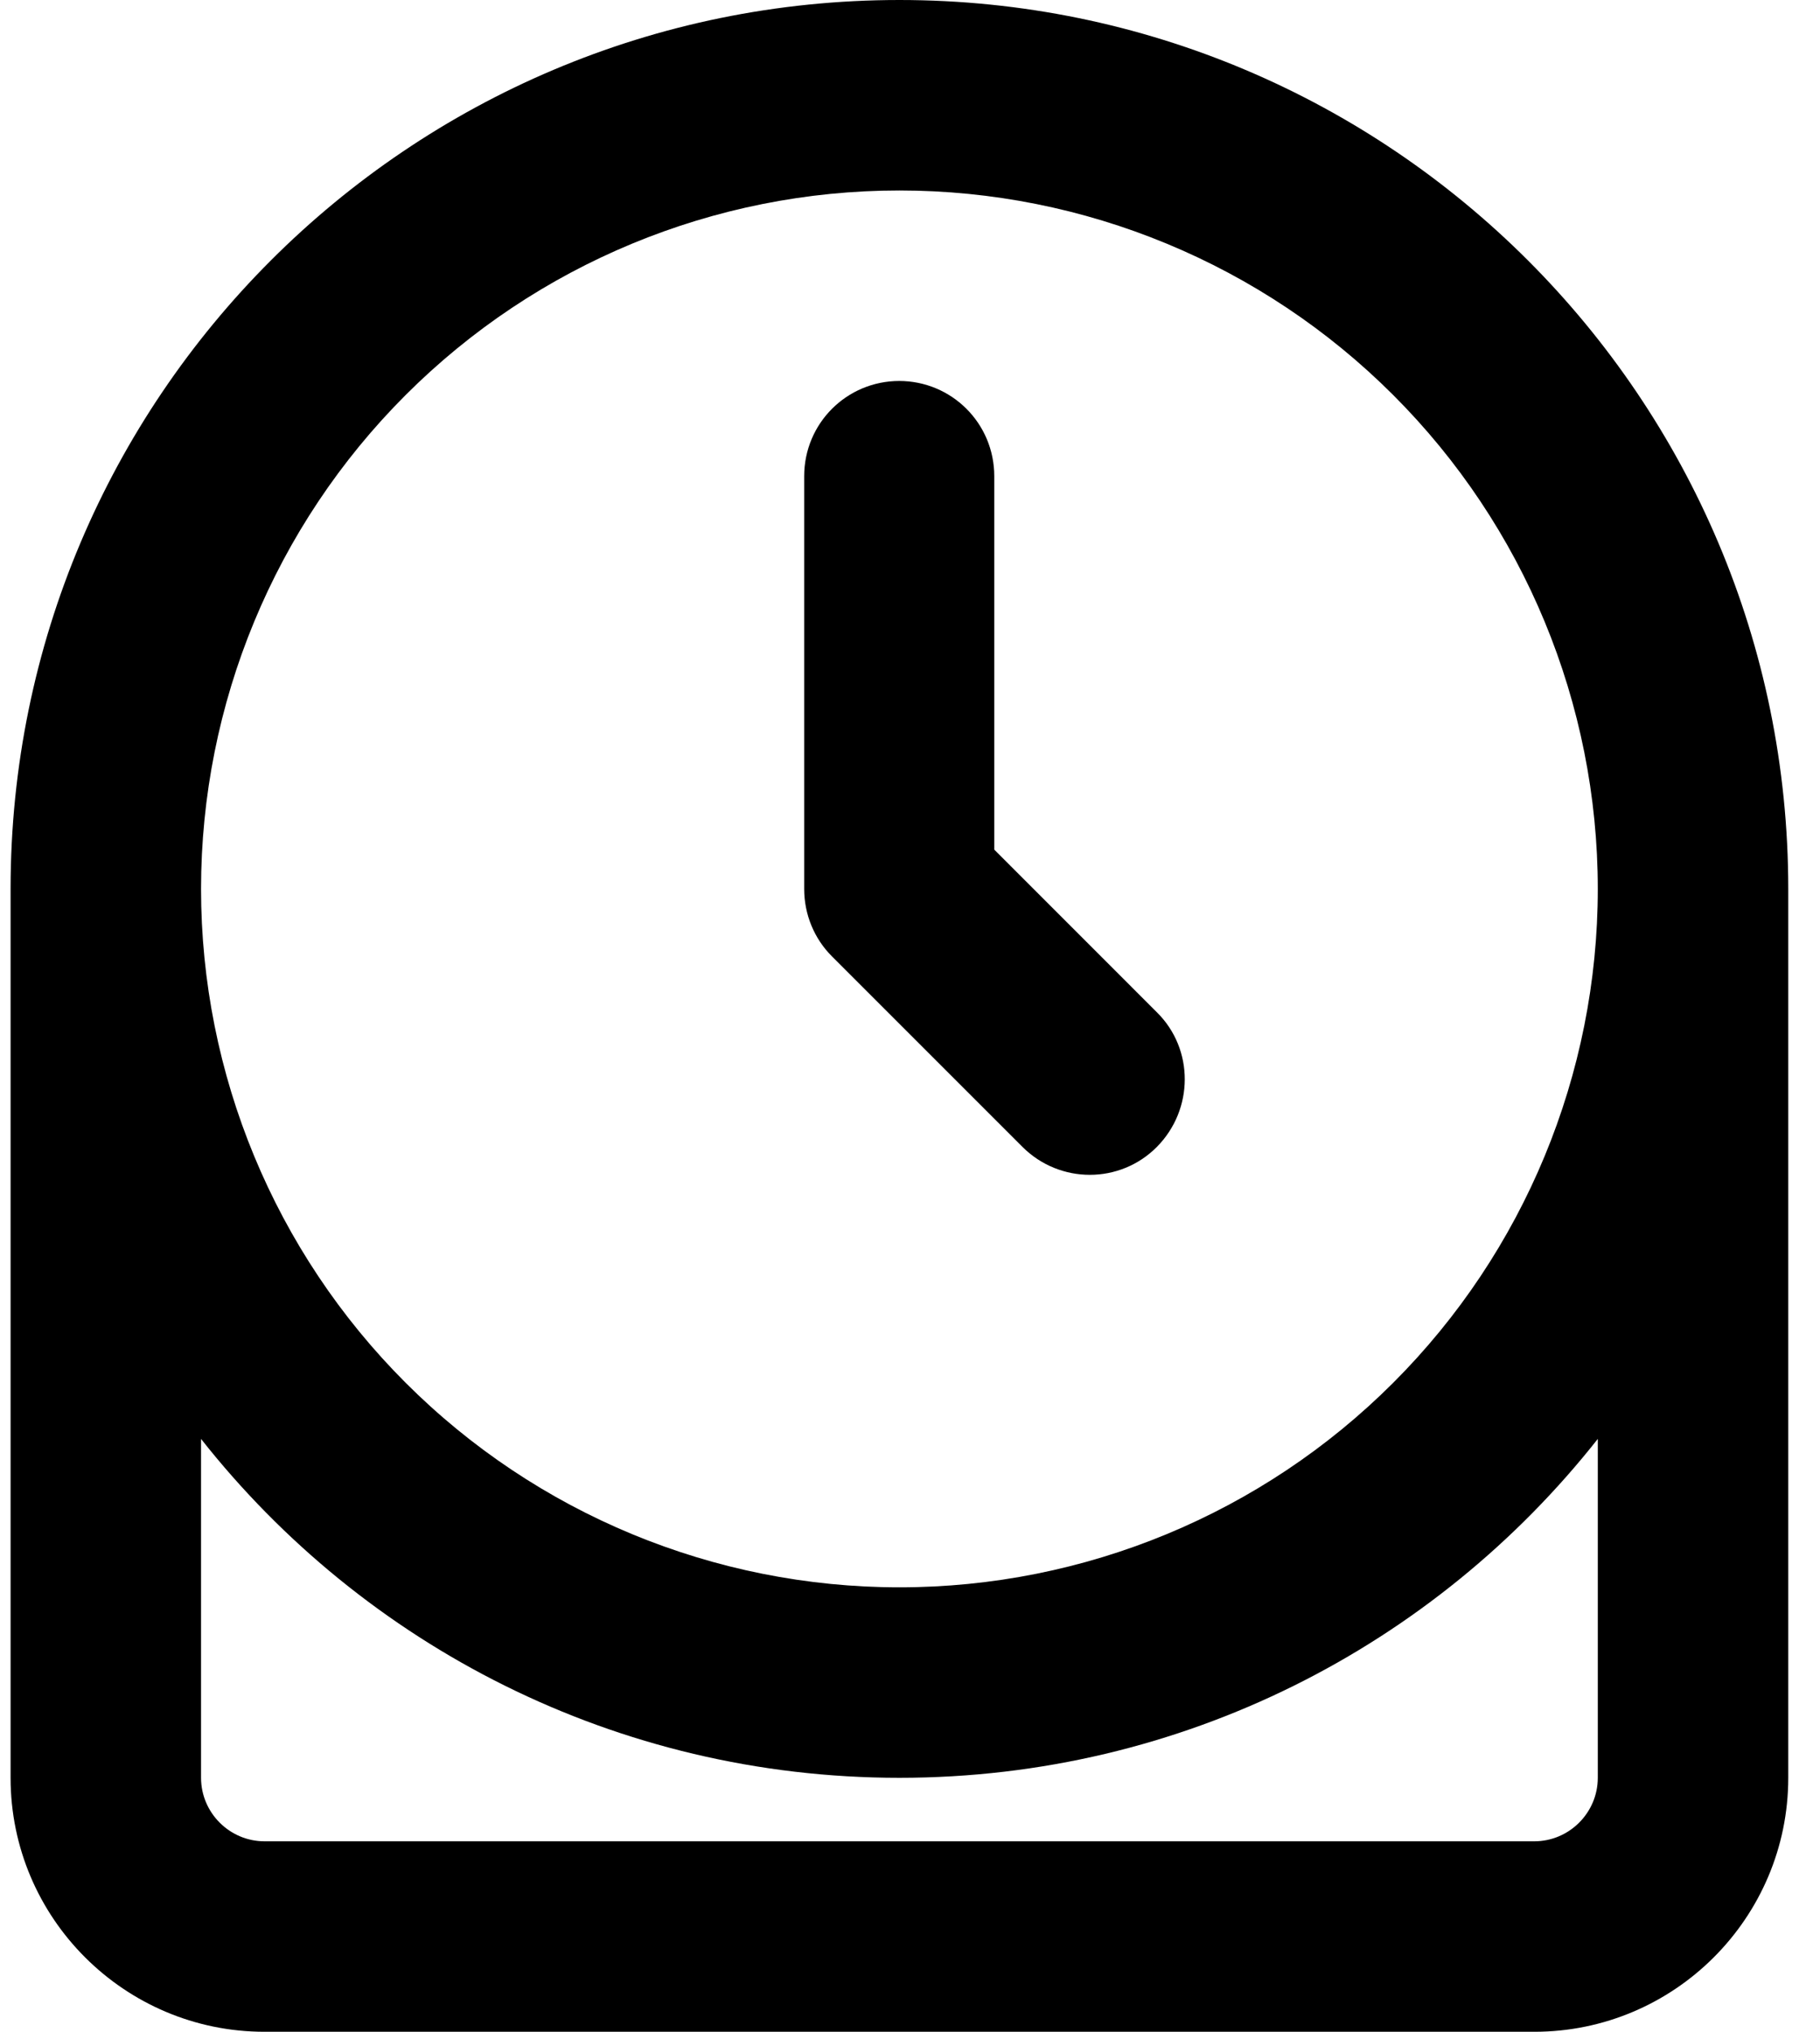
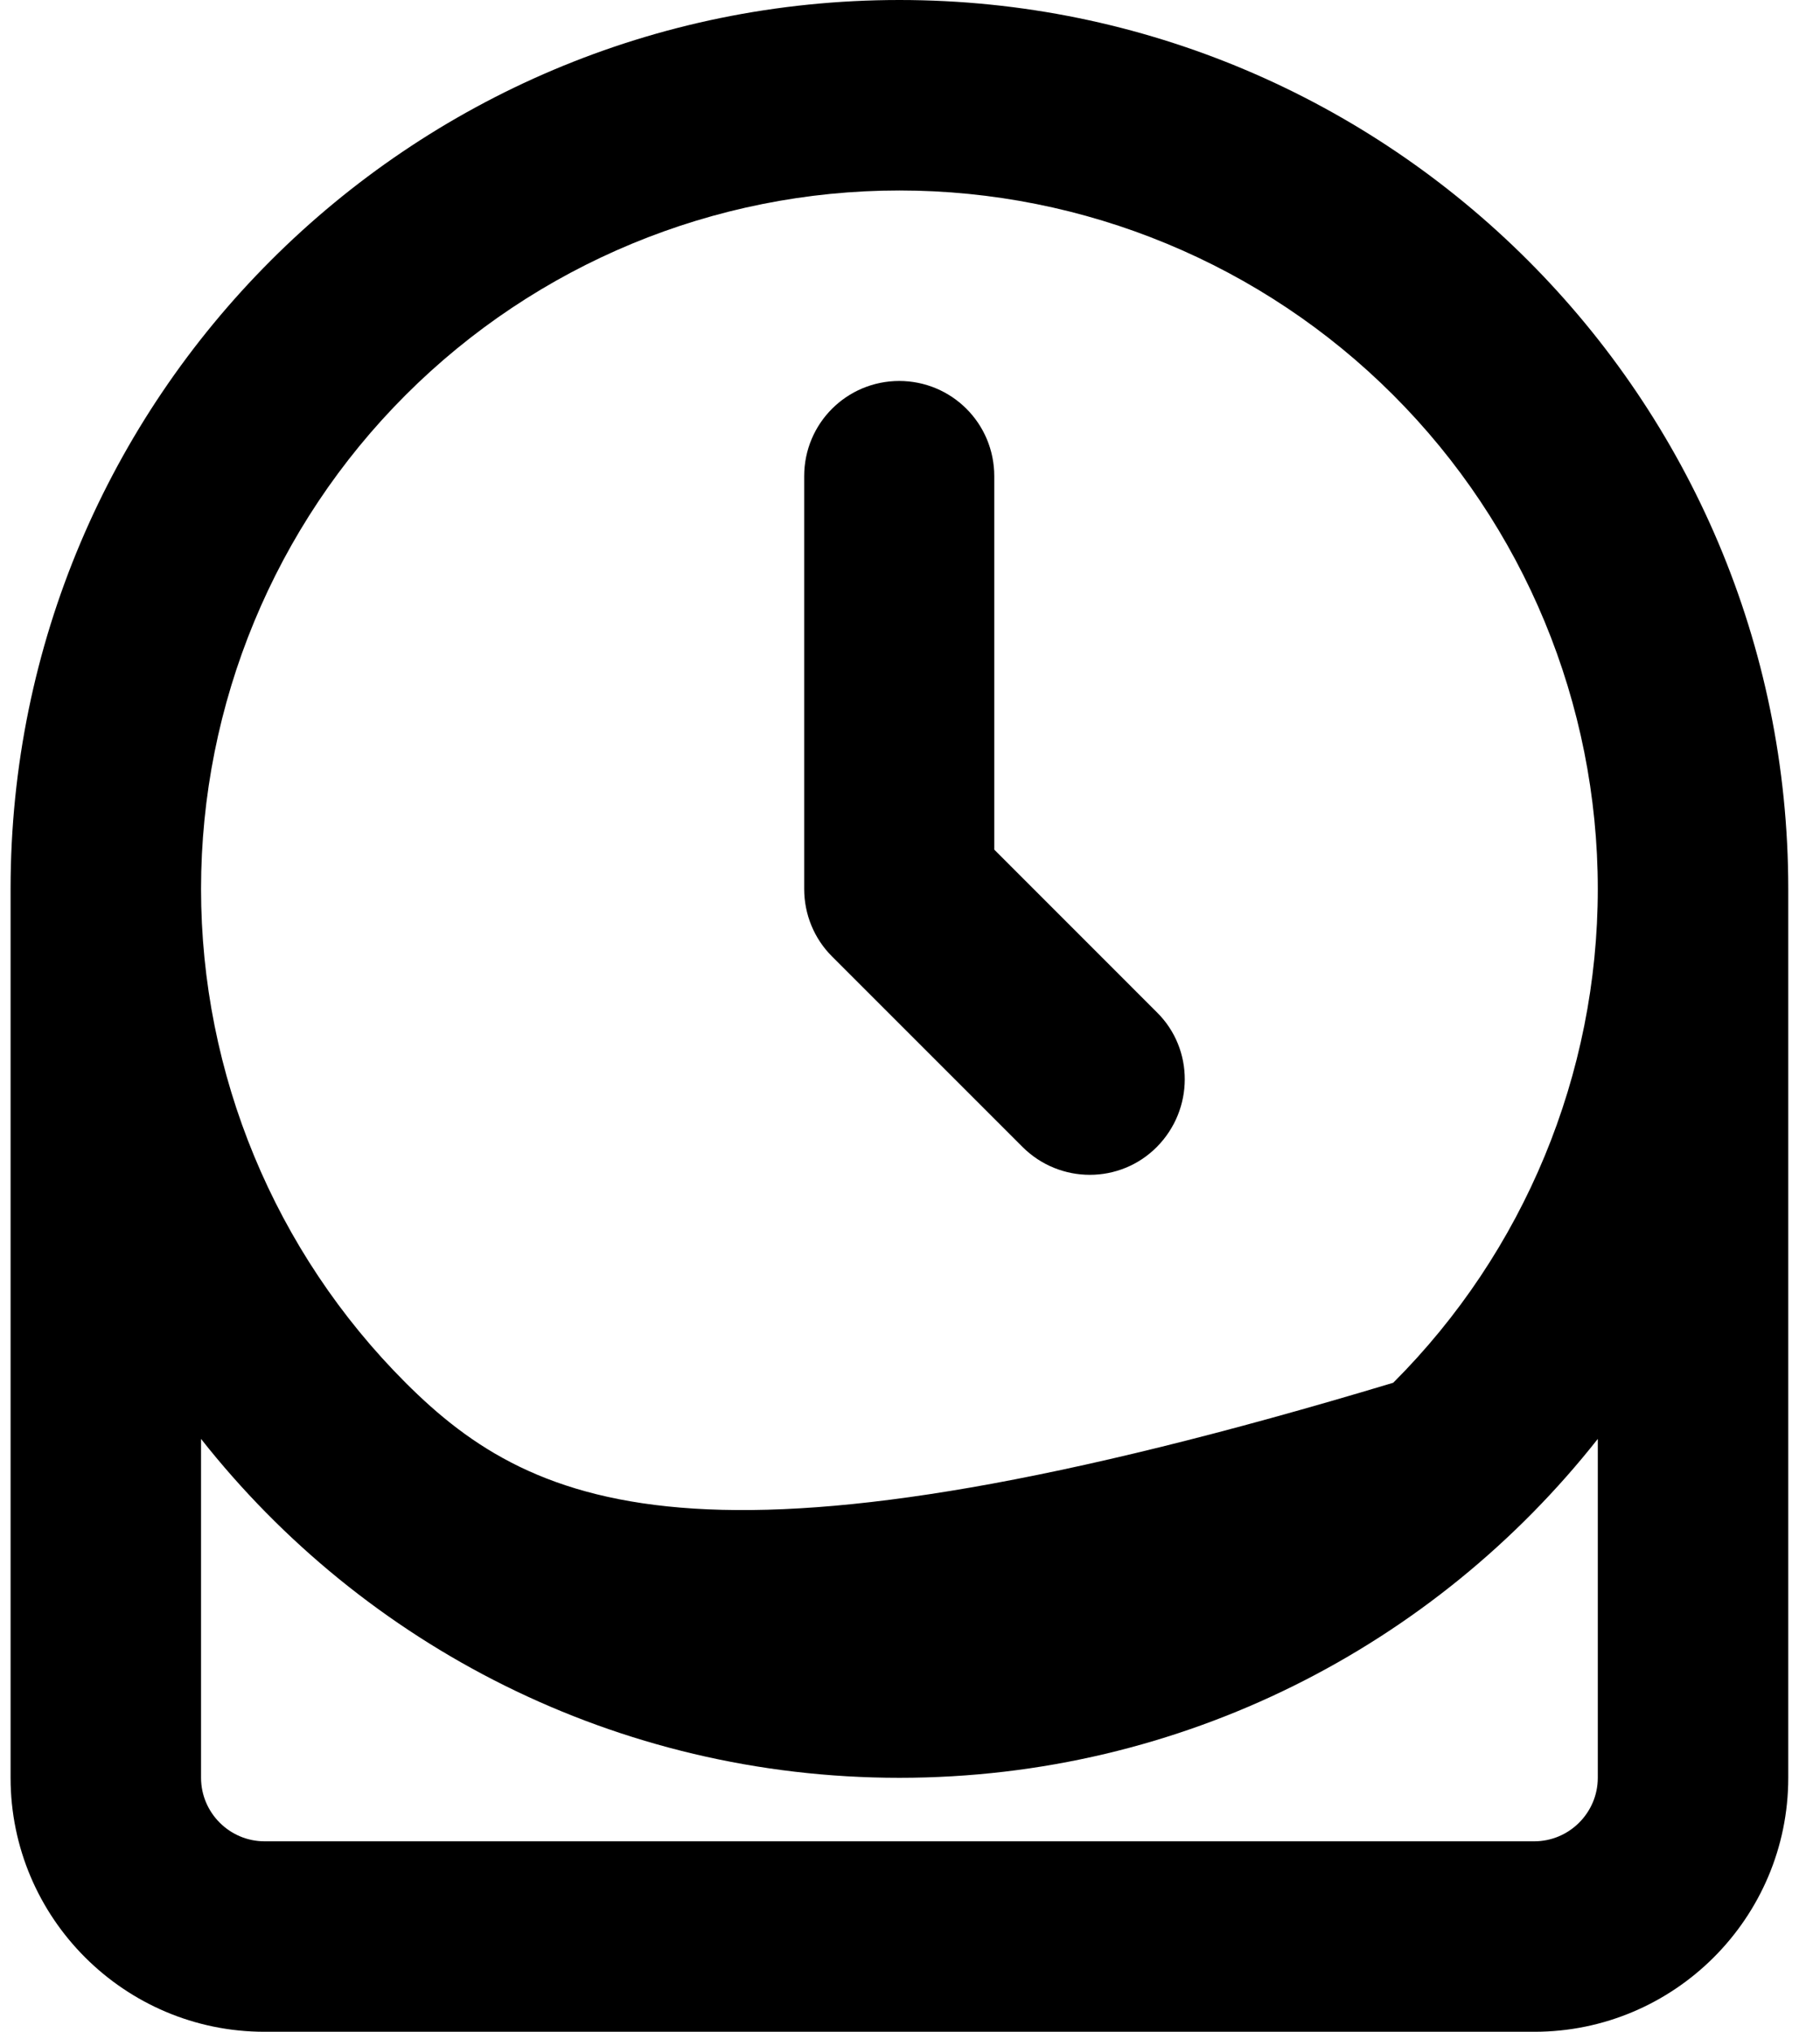
<svg xmlns="http://www.w3.org/2000/svg" width="43" height="48" viewBox="0 0 43 48" fill="none">
-   <path d="M4.75 21C4.75 16.624 6.488 12.427 9.583 9.333C12.677 6.238 16.874 4.5 21.25 4.5C25.626 4.5 29.823 6.238 32.917 9.333C36.012 12.427 37.75 16.624 37.75 21C37.75 25.376 36.012 29.573 32.917 32.667C29.823 35.762 25.626 37.5 21.25 37.5C16.874 37.5 12.677 35.762 9.583 32.667C6.488 29.573 4.75 25.376 4.75 21ZM37.75 33.994V42C37.75 42.825 37.075 43.5 36.25 43.5H6.25C5.425 43.5 4.75 42.825 4.75 42V33.994C8.594 38.869 14.556 42 21.25 42C27.944 42 33.906 38.869 37.75 33.994ZM42.25 21C42.25 9.403 32.847 0 21.25 0C9.653 0 0.25 9.403 0.25 21V42C0.25 45.309 2.941 48 6.25 48H36.25C39.559 48 42.25 45.309 42.25 42V21ZM21.25 9C20.003 9 19 10.003 19 11.25V21C19 21.6 19.234 22.172 19.656 22.594L24.156 27.094C25.038 27.975 26.462 27.975 27.334 27.094C28.206 26.212 28.216 24.788 27.334 23.916L23.491 20.072V11.25C23.491 10.003 22.488 9 21.241 9H21.25Z" fill="black" />
+   <path d="M4.75 21C4.75 16.624 6.488 12.427 9.583 9.333C12.677 6.238 16.874 4.5 21.25 4.5C25.626 4.5 29.823 6.238 32.917 9.333C36.012 12.427 37.75 16.624 37.75 21C37.75 25.376 36.012 29.573 32.917 32.667C16.874 37.5 12.677 35.762 9.583 32.667C6.488 29.573 4.75 25.376 4.75 21ZM37.75 33.994V42C37.75 42.825 37.075 43.5 36.25 43.5H6.25C5.425 43.5 4.75 42.825 4.75 42V33.994C8.594 38.869 14.556 42 21.25 42C27.944 42 33.906 38.869 37.75 33.994ZM42.25 21C42.25 9.403 32.847 0 21.25 0C9.653 0 0.25 9.403 0.25 21V42C0.25 45.309 2.941 48 6.25 48H36.25C39.559 48 42.25 45.309 42.25 42V21ZM21.25 9C20.003 9 19 10.003 19 11.25V21C19 21.6 19.234 22.172 19.656 22.594L24.156 27.094C25.038 27.975 26.462 27.975 27.334 27.094C28.206 26.212 28.216 24.788 27.334 23.916L23.491 20.072V11.25C23.491 10.003 22.488 9 21.241 9H21.25Z" fill="black" />
</svg>